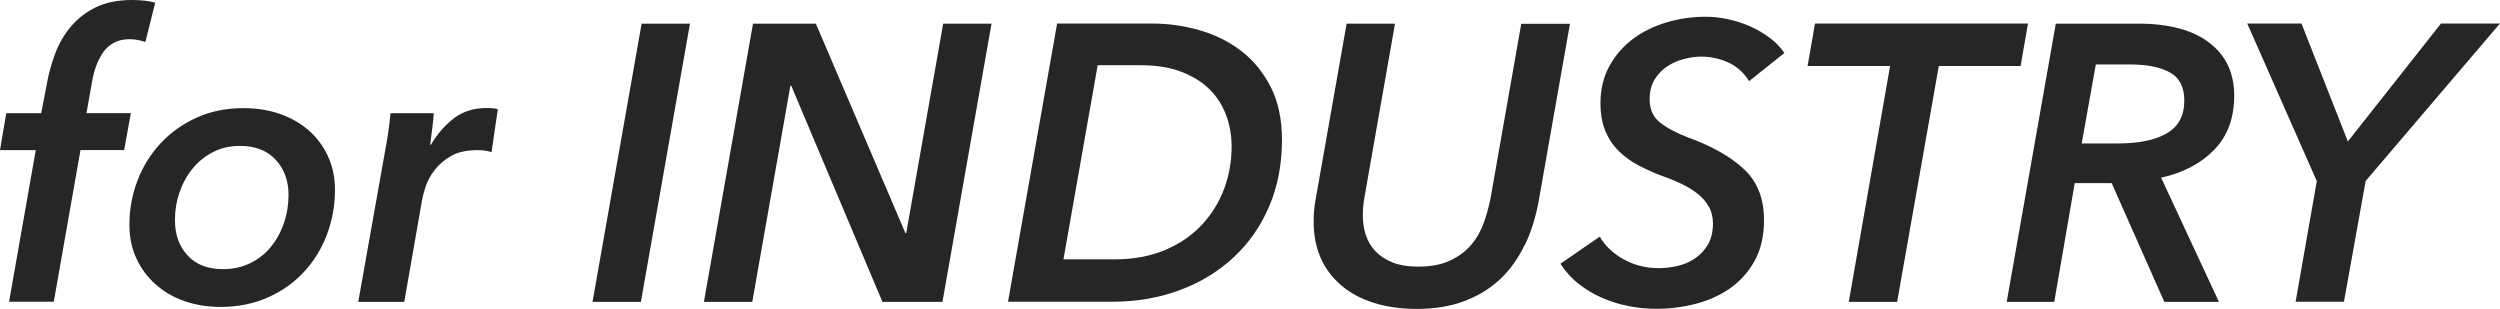
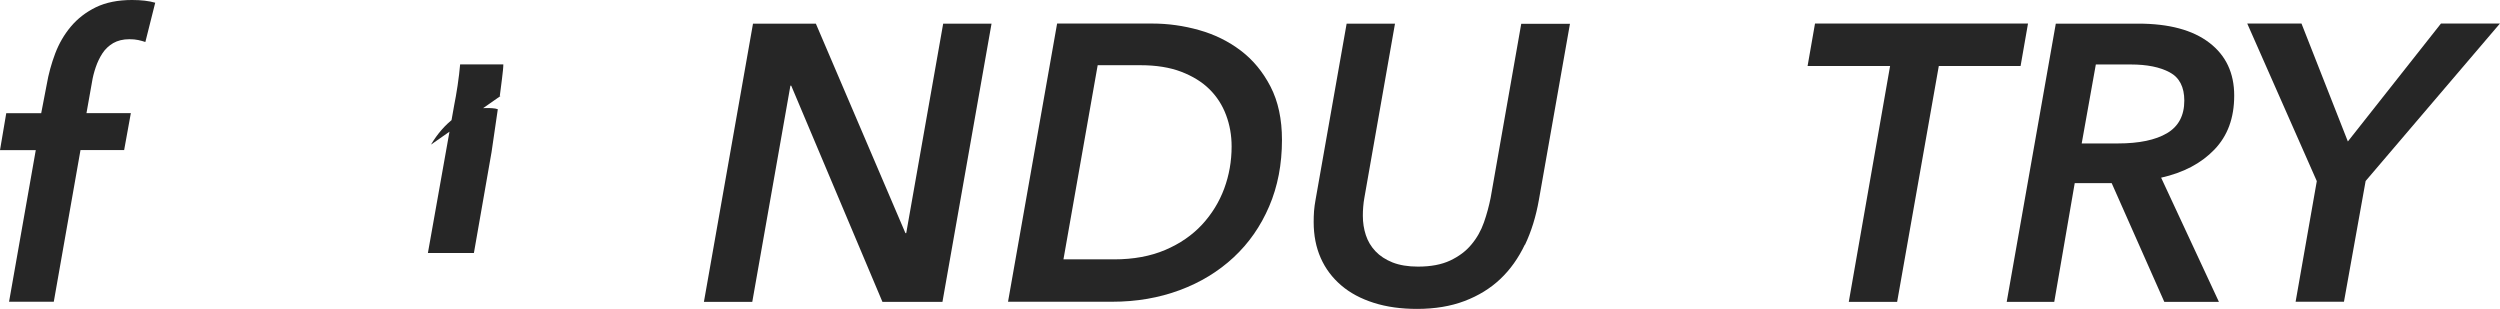
<svg xmlns="http://www.w3.org/2000/svg" viewBox="0 0 276.06 34.11">
  <defs>
    <style>.d{fill:#262626;}</style>
  </defs>
  <g id="a" />
  <g id="b">
    <g id="c">
      <g>
        <path class="d" d="M16.06,4.64c-.26-.09-.53-.16-.8-.22-.28-.06-.6-.09-.98-.09-.69,0-1.29,.15-1.78,.43-.49,.29-.89,.67-1.19,1.13-.3,.46-.55,.98-.74,1.54-.19,.56-.33,1.11-.41,1.63l-.61,3.43h4.9l-.74,4.08h-4.82l-2.95,16.75H1L3.95,16.58H0l.69-4.08h3.86l.61-3.17c.2-1.16,.51-2.29,.93-3.41,.42-1.11,1-2.11,1.74-2.99,.74-.88,1.66-1.59,2.76-2.13,1.1-.53,2.43-.8,3.99-.8,1.01,0,1.87,.1,2.56,.3l-1.09,4.34Z" />
-         <path class="d" d="M24.35,33.89c-1.45,0-2.78-.22-4.01-.65-1.23-.43-2.29-1.06-3.19-1.87-.9-.81-1.6-1.76-2.1-2.86-.51-1.1-.76-2.33-.76-3.69,0-1.71,.3-3.33,.89-4.88,.59-1.55,1.44-2.91,2.54-4.1,1.1-1.19,2.42-2.13,3.97-2.84,1.55-.71,3.28-1.06,5.19-1.06,1.48,0,2.83,.22,4.06,.65,1.23,.43,2.29,1.05,3.19,1.84,.9,.8,1.6,1.75,2.1,2.86,.51,1.11,.76,2.34,.76,3.67,0,1.74-.3,3.38-.89,4.95-.59,1.56-1.44,2.94-2.54,4.12-1.1,1.19-2.43,2.13-3.99,2.82-1.56,.69-3.3,1.04-5.21,1.04Zm7.51-12.39c0-1.57-.48-2.86-1.43-3.87-.95-1.02-2.26-1.52-3.91-1.52-1.1,0-2.09,.22-2.97,.67-.88,.45-1.64,1.05-2.26,1.81-.62,.75-1.11,1.62-1.45,2.61-.35,.99-.52,2.03-.52,3.13,0,1.57,.46,2.86,1.39,3.87,.93,1.02,2.23,1.52,3.91,1.52,1.1,0,2.1-.22,2.99-.65,.9-.44,1.66-1.03,2.28-1.78,.62-.76,1.11-1.63,1.45-2.63,.35-1,.52-2.05,.52-3.16Z" />
-         <path class="d" d="M47.59,15.97c.72-1.21,1.58-2.19,2.56-2.93,.98-.74,2.17-1.11,3.56-1.11,.2,0,.42,0,.65,.02,.23,.01,.43,.05,.61,.11l-.69,4.73c-.32-.09-.6-.14-.85-.17-.25-.03-.48-.04-.72-.04-1.19,0-2.16,.22-2.91,.65-.75,.43-1.36,.96-1.82,1.56-.46,.61-.8,1.23-1,1.87-.2,.64-.33,1.14-.39,1.52l-1.95,11.15h-5.08l2.91-16.36c.11-.55,.24-1.26,.37-2.13,.13-.87,.22-1.65,.28-2.34h4.77c0,.14-.01,.36-.04,.65-.03,.29-.06,.61-.11,.96-.04,.35-.09,.69-.13,1.02-.04,.33-.08,.62-.11,.85h.09Z" />
-         <path class="d" d="M65.43,33.33l5.42-30.72h5.34l-5.42,30.72h-5.34Z" />
+         <path class="d" d="M47.59,15.97c.72-1.21,1.58-2.19,2.56-2.93,.98-.74,2.17-1.11,3.56-1.11,.2,0,.42,0,.65,.02,.23,.01,.43,.05,.61,.11l-.69,4.73l-1.95,11.15h-5.08l2.91-16.36c.11-.55,.24-1.26,.37-2.13,.13-.87,.22-1.65,.28-2.34h4.77c0,.14-.01,.36-.04,.65-.03,.29-.06,.61-.11,.96-.04,.35-.09,.69-.13,1.02-.04,.33-.08,.62-.11,.85h.09Z" />
        <path class="d" d="M97.44,33.33l-10.07-23.87h-.09l-4.21,23.87h-5.34l5.42-30.72h6.94l9.89,23.13h.09l4.08-23.13h5.34l-5.42,30.72h-6.64Z" />
        <path class="d" d="M116.74,2.6h10.5c1.74,0,3.46,.24,5.16,.72,1.71,.48,3.24,1.23,4.6,2.26,1.36,1.03,2.46,2.36,3.3,3.99,.84,1.63,1.26,3.59,1.26,5.88,0,2.69-.47,5.14-1.41,7.33-.94,2.2-2.25,4.08-3.93,5.64-1.68,1.56-3.66,2.77-5.95,3.62-2.29,.85-4.77,1.28-7.46,1.28h-11.5l5.42-30.72Zm.69,26.04h5.6c2.14,0,4.02-.35,5.64-1.04,1.62-.69,2.97-1.62,4.06-2.79,1.08-1.17,1.9-2.5,2.45-3.98,.55-1.49,.82-3.04,.82-4.66,0-1.21-.2-2.37-.61-3.46-.41-1.1-1.02-2.05-1.84-2.86-.82-.81-1.87-1.45-3.12-1.93-1.26-.48-2.76-.72-4.49-.72h-4.73l-3.78,21.44Z" />
        <path class="d" d="M168.38,27.01c-.71,1.49-1.61,2.76-2.71,3.8-1.1,1.04-2.42,1.85-3.95,2.43-1.53,.58-3.28,.87-5.25,.87-1.76,0-3.36-.22-4.77-.67-1.42-.45-2.62-1.09-3.6-1.93-.98-.84-1.74-1.84-2.26-3.02-.52-1.17-.78-2.5-.78-3.97,0-.4,.01-.81,.04-1.21,.03-.4,.09-.82,.17-1.26l3.43-19.44h5.34l-3.38,19.22c-.06,.32-.1,.65-.13,1-.03,.35-.04,.68-.04,1,0,.75,.11,1.46,.33,2.13,.22,.67,.57,1.26,1.06,1.78,.49,.52,1.12,.93,1.89,1.24,.77,.3,1.7,.46,2.8,.46,1.42,0,2.6-.22,3.56-.67,.95-.45,1.74-1.03,2.34-1.76,.61-.72,1.07-1.54,1.39-2.45,.32-.91,.56-1.82,.74-2.71l3.38-19.22h5.38l-3.43,19.44c-.32,1.82-.83,3.48-1.54,4.97Z" />
-         <path class="d" d="M193.13,8.94c-.58-.93-1.34-1.61-2.28-2.04-.94-.43-1.96-.65-3.06-.65-.55,0-1.16,.09-1.82,.26-.67,.17-1.28,.44-1.84,.8-.56,.36-1.03,.85-1.41,1.45-.38,.61-.56,1.35-.56,2.21,0,1.1,.38,1.95,1.15,2.56,.77,.61,1.8,1.16,3.1,1.65,2.69,.98,4.76,2.16,6.21,3.54,1.45,1.37,2.17,3.23,2.17,5.58,0,1.76-.35,3.27-1.04,4.51-.69,1.24-1.61,2.26-2.73,3.04-1.13,.78-2.4,1.35-3.82,1.71-1.42,.36-2.85,.54-4.3,.54-1.01,0-2.03-.1-3.06-.3-1.03-.2-2-.51-2.93-.91-.93-.4-1.79-.92-2.58-1.54-.8-.62-1.47-1.37-2.02-2.23l4.34-2.99c.58,1.01,1.45,1.84,2.63,2.5,1.17,.65,2.47,.98,3.88,.98,.72,0,1.44-.09,2.15-.26,.71-.17,1.35-.46,1.91-.85,.56-.39,1.03-.9,1.39-1.52,.36-.62,.54-1.4,.54-2.32,0-.69-.15-1.31-.46-1.84-.3-.53-.71-1.01-1.21-1.41-.51-.4-1.09-.77-1.76-1.09-.67-.32-1.37-.61-2.13-.87-.93-.35-1.8-.74-2.63-1.17-.82-.43-1.56-.96-2.19-1.58-.64-.62-1.14-1.37-1.5-2.23-.36-.87-.54-1.89-.54-3.08,0-1.53,.33-2.89,.98-4.08,.65-1.19,1.51-2.18,2.58-2.99,1.07-.81,2.31-1.42,3.71-1.84,1.4-.42,2.86-.63,4.36-.63,.78,0,1.58,.09,2.41,.26,.82,.17,1.62,.43,2.39,.76,.77,.33,1.49,.74,2.17,1.24,.68,.49,1.25,1.07,1.71,1.74l-3.91,3.12Z" />
        <path class="d" d="M214.09,7.29l-4.6,26.04h-5.34l4.56-26.04h-9.11l.82-4.69h23.52l-.82,4.69h-9.03Z" />
        <path class="d" d="M245.02,33.33h-6.03l-5.81-13.11h-4.08l-2.26,13.11h-5.25l5.42-30.72h9.11c3.38,0,6,.7,7.83,2.1,1.84,1.4,2.76,3.35,2.76,5.84s-.73,4.45-2.19,5.97-3.42,2.55-5.88,3.1l6.38,13.71Zm-11.15-17.49c2.34,0,4.15-.38,5.42-1.13,1.27-.75,1.91-1.95,1.91-3.6,0-1.5-.54-2.55-1.61-3.12-1.07-.58-2.5-.87-4.3-.87h-3.86l-1.56,8.72h3.99Z" />
        <path class="d" d="M261.22,20l-2.39,13.32h-5.34l2.34-13.32-7.68-17.4h5.99l5.12,13.02,10.28-13.02h6.51l-14.84,17.4Z" />
      </g>
    </g>
  </g>
</svg>